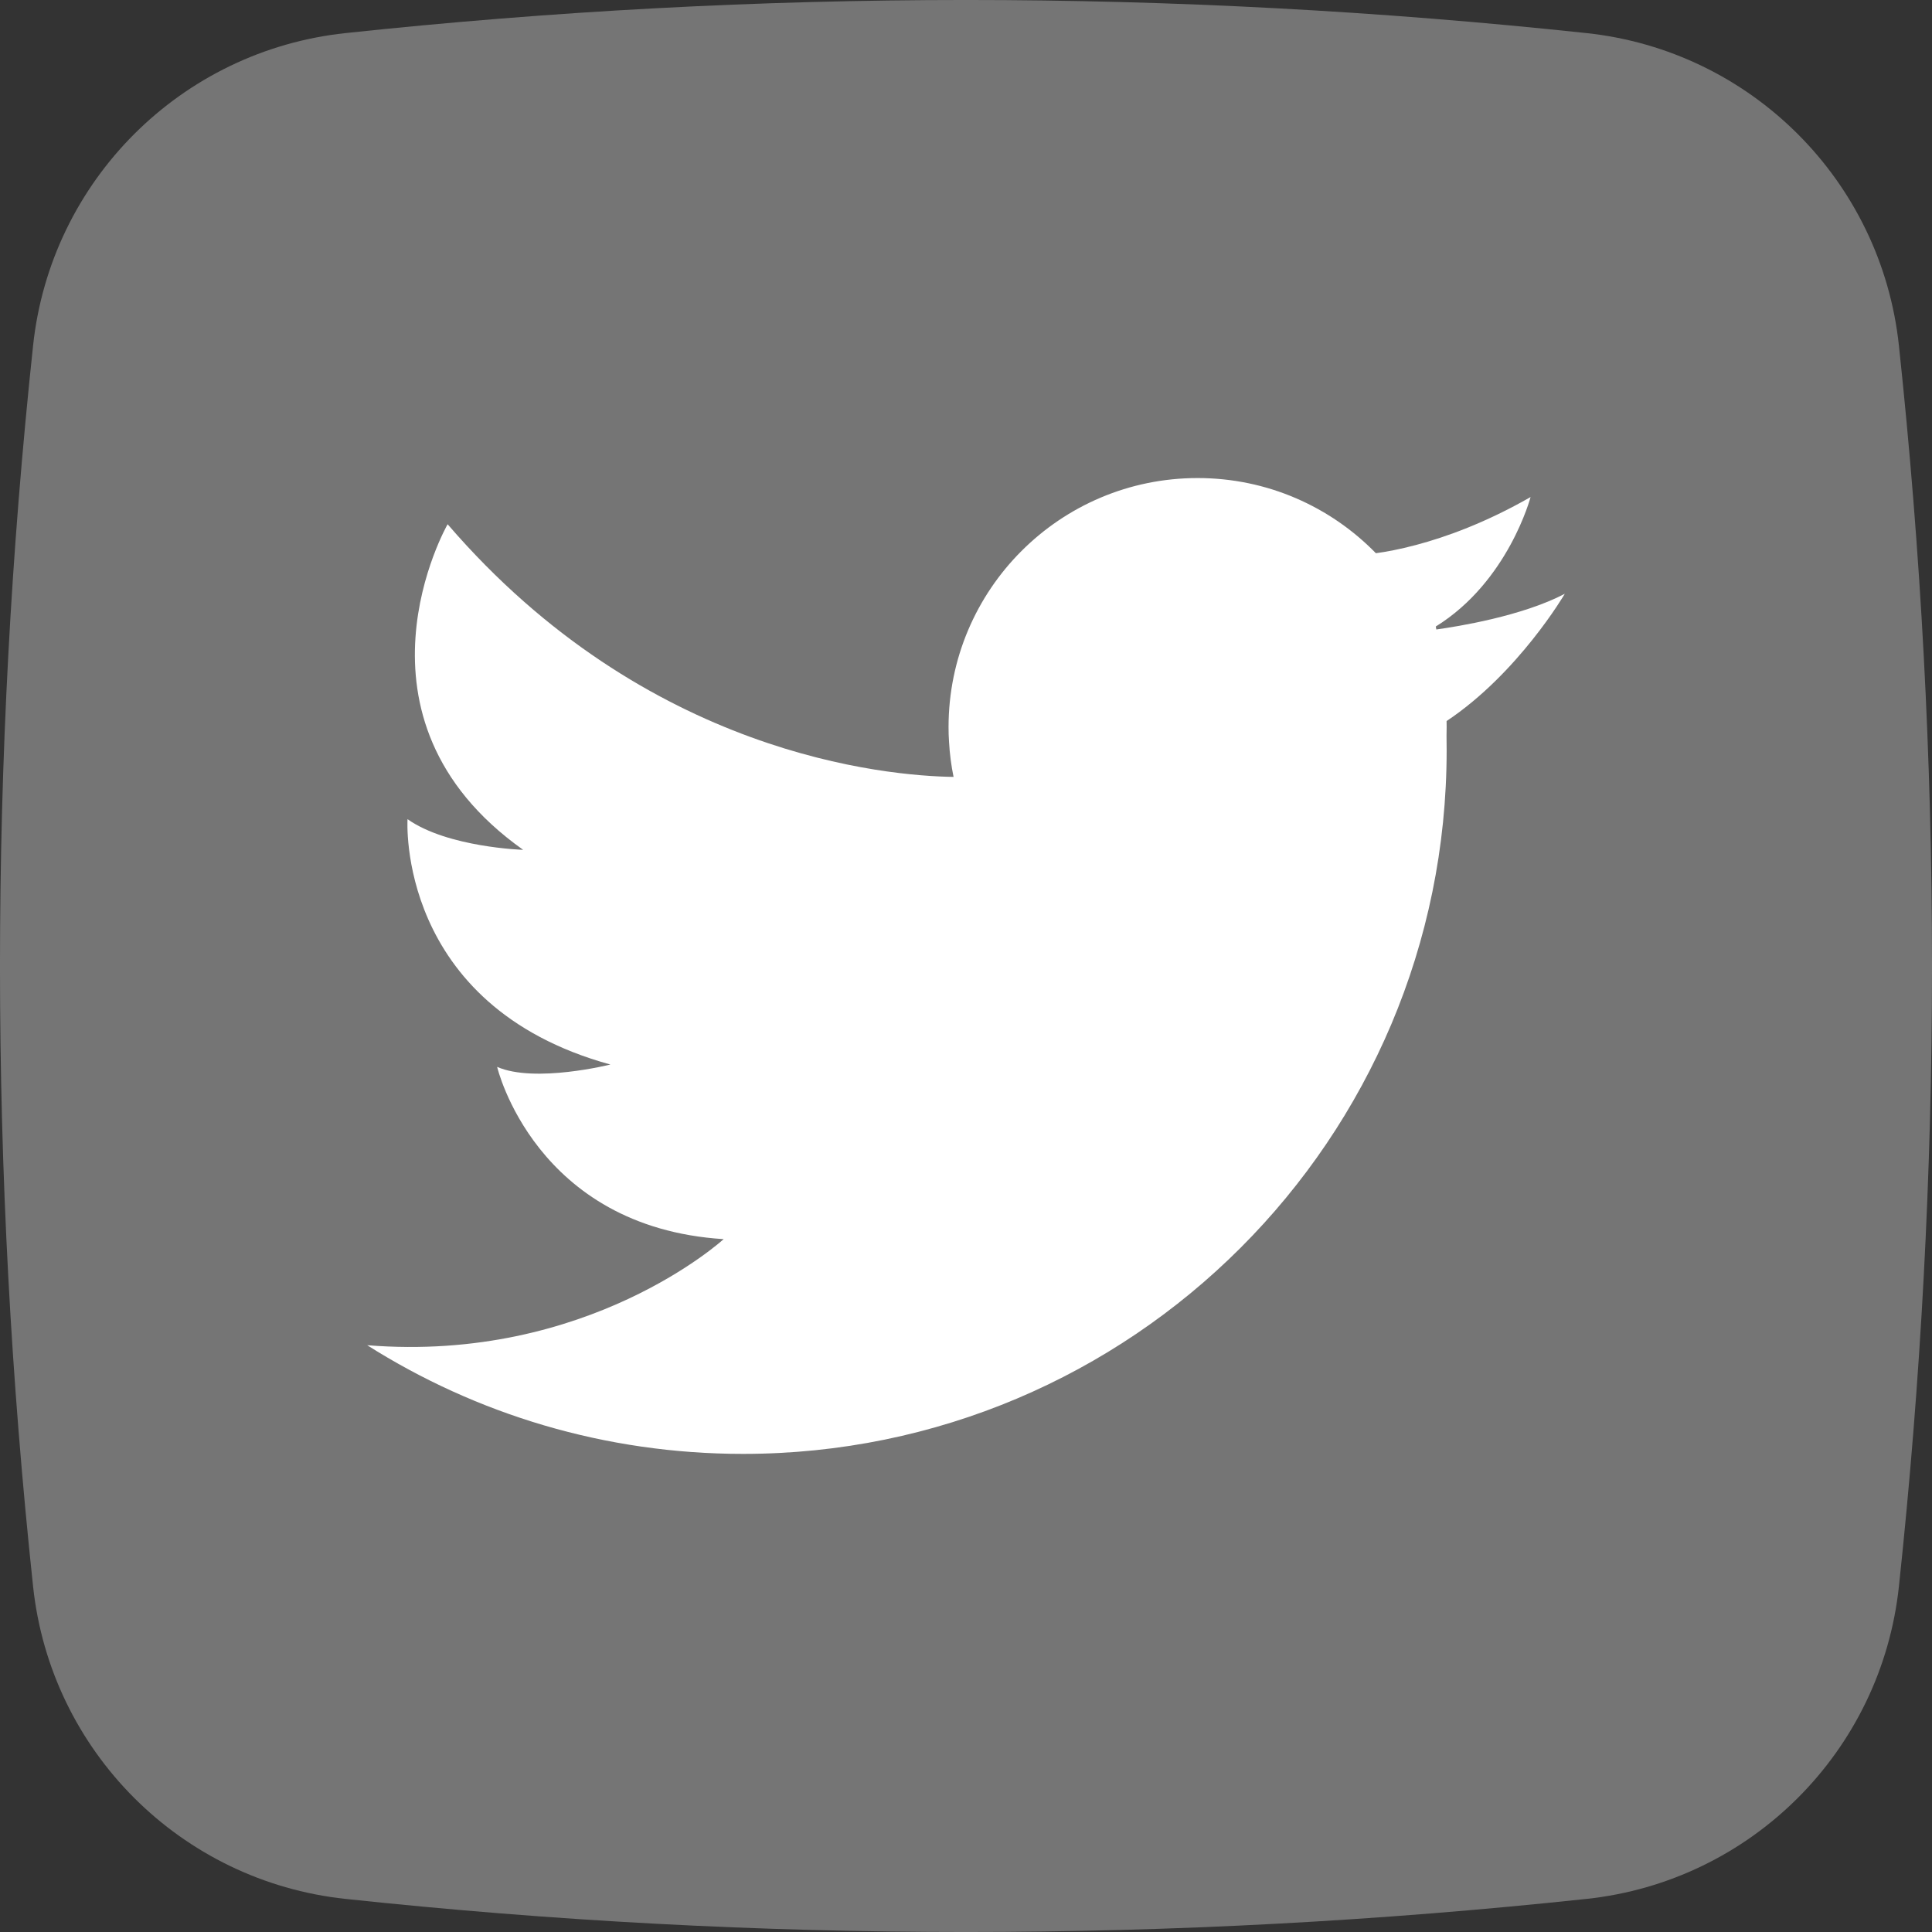
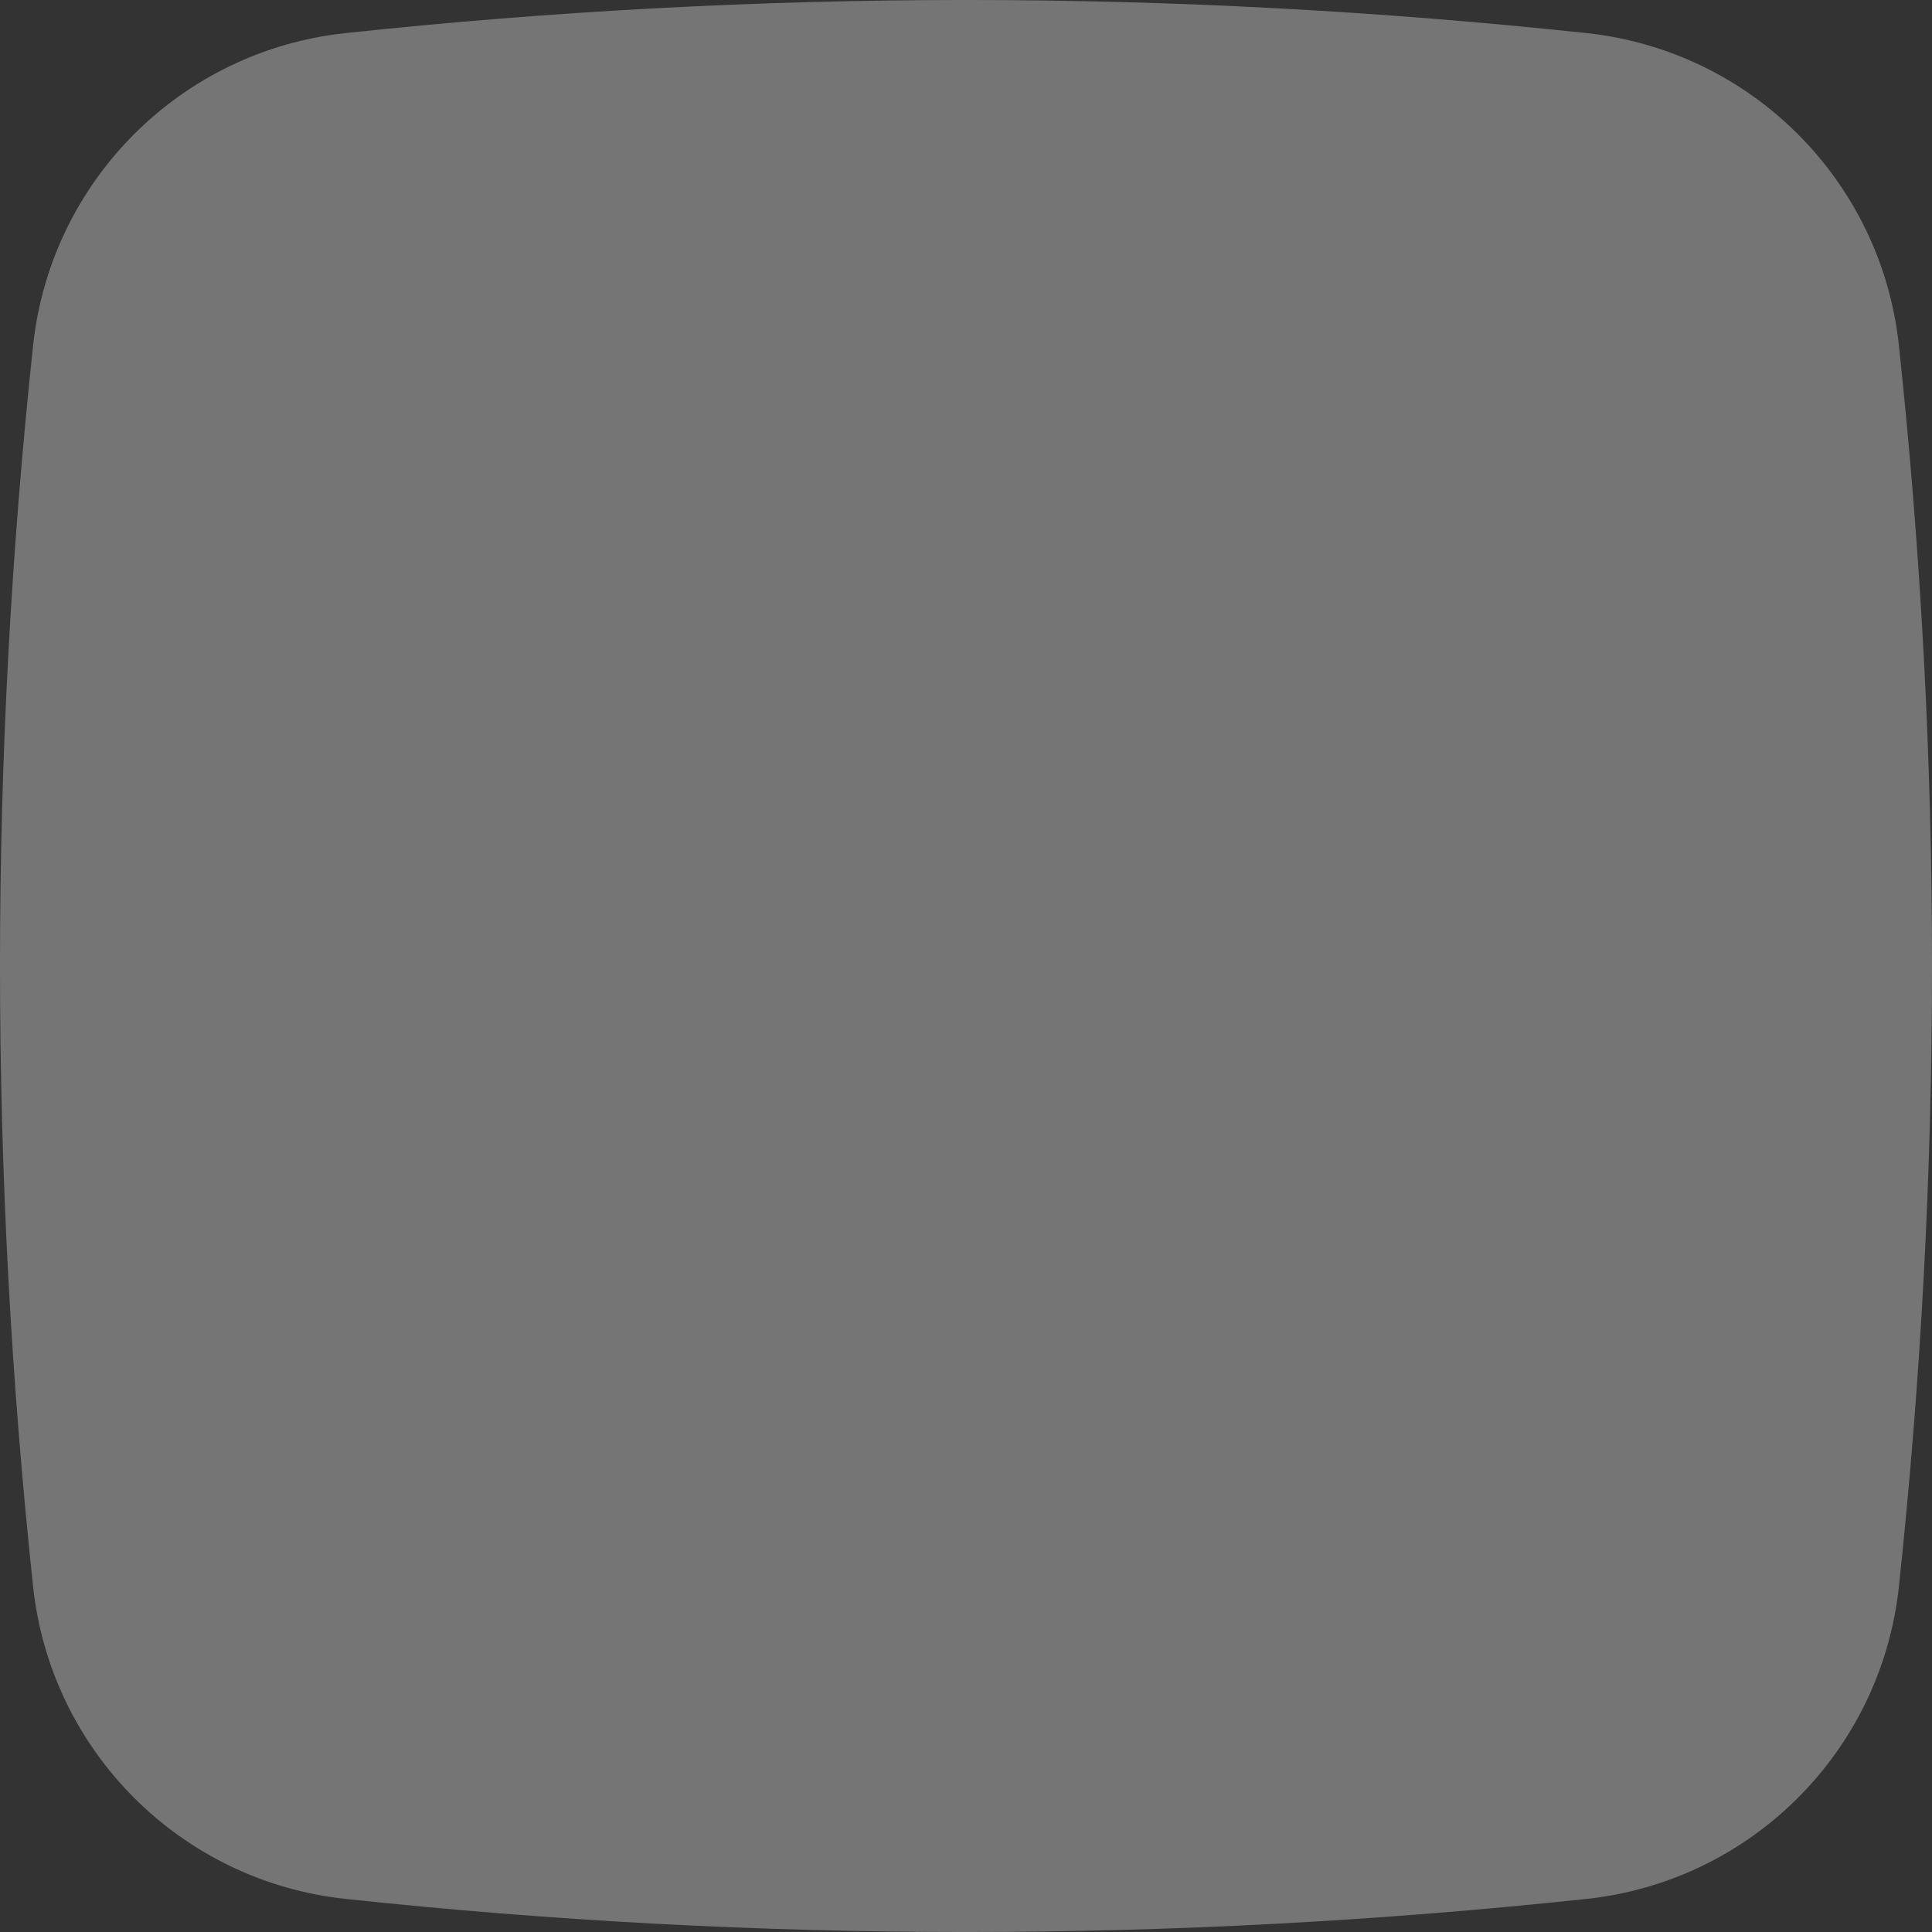
<svg xmlns="http://www.w3.org/2000/svg" width="32" height="32" viewBox="0 0 32 32" fill="none">
  <rect x="0" y="0" width="32" height="32" fill="#333333" stroke="none" />
  <path d="M26.276 31.452C19.432 32.183 12.568 32.183 5.724 31.452C2.995 31.161 0.839 29.005 0.548 26.276C-0.183 19.432 -0.183 12.568 0.548 5.724C0.839 2.995 2.995 0.839 5.724 0.548C12.568 -0.183 19.432 -0.183 26.276 0.548C29.005 0.839 31.161 2.995 31.452 5.724C32.183 12.568 32.183 19.432 31.452 26.276C31.161 29.005 29.006 31.161 26.276 31.452Z" fill="#757575" />
-   <path d="M25.918 9.835C25.21 10.206 24.143 10.377 23.79 10.426C23.787 10.409 23.784 10.393 23.781 10.377C24.983 9.633 25.351 8.233 25.351 8.233C24.606 8.659 23.95 8.895 23.456 9.026C23.178 9.1 22.952 9.141 22.789 9.163C22.04 8.395 20.994 7.918 19.836 7.918C17.558 7.918 15.711 9.765 15.711 12.043C15.711 12.126 15.713 12.207 15.719 12.288C15.73 12.485 15.755 12.679 15.794 12.868C14.691 12.852 10.711 12.514 7.414 8.683C7.414 8.683 5.577 11.887 8.665 14.076C8.665 14.076 7.414 14.037 6.75 13.568C6.75 13.568 6.554 16.655 10.11 17.632C10.11 17.632 8.86 17.945 8.234 17.671C8.234 17.671 8.86 20.328 11.986 20.524C11.986 20.524 9.744 22.577 6.082 22.281C7.883 23.421 10.018 24.081 12.307 24.081C18.743 24.081 23.961 18.864 23.961 12.428C23.961 12.347 23.96 12.267 23.959 12.187C23.96 12.139 23.961 12.092 23.961 12.043C23.961 12.01 23.96 11.977 23.96 11.943C25.15 11.15 25.918 9.835 25.918 9.835Z" fill="white" />
</svg>